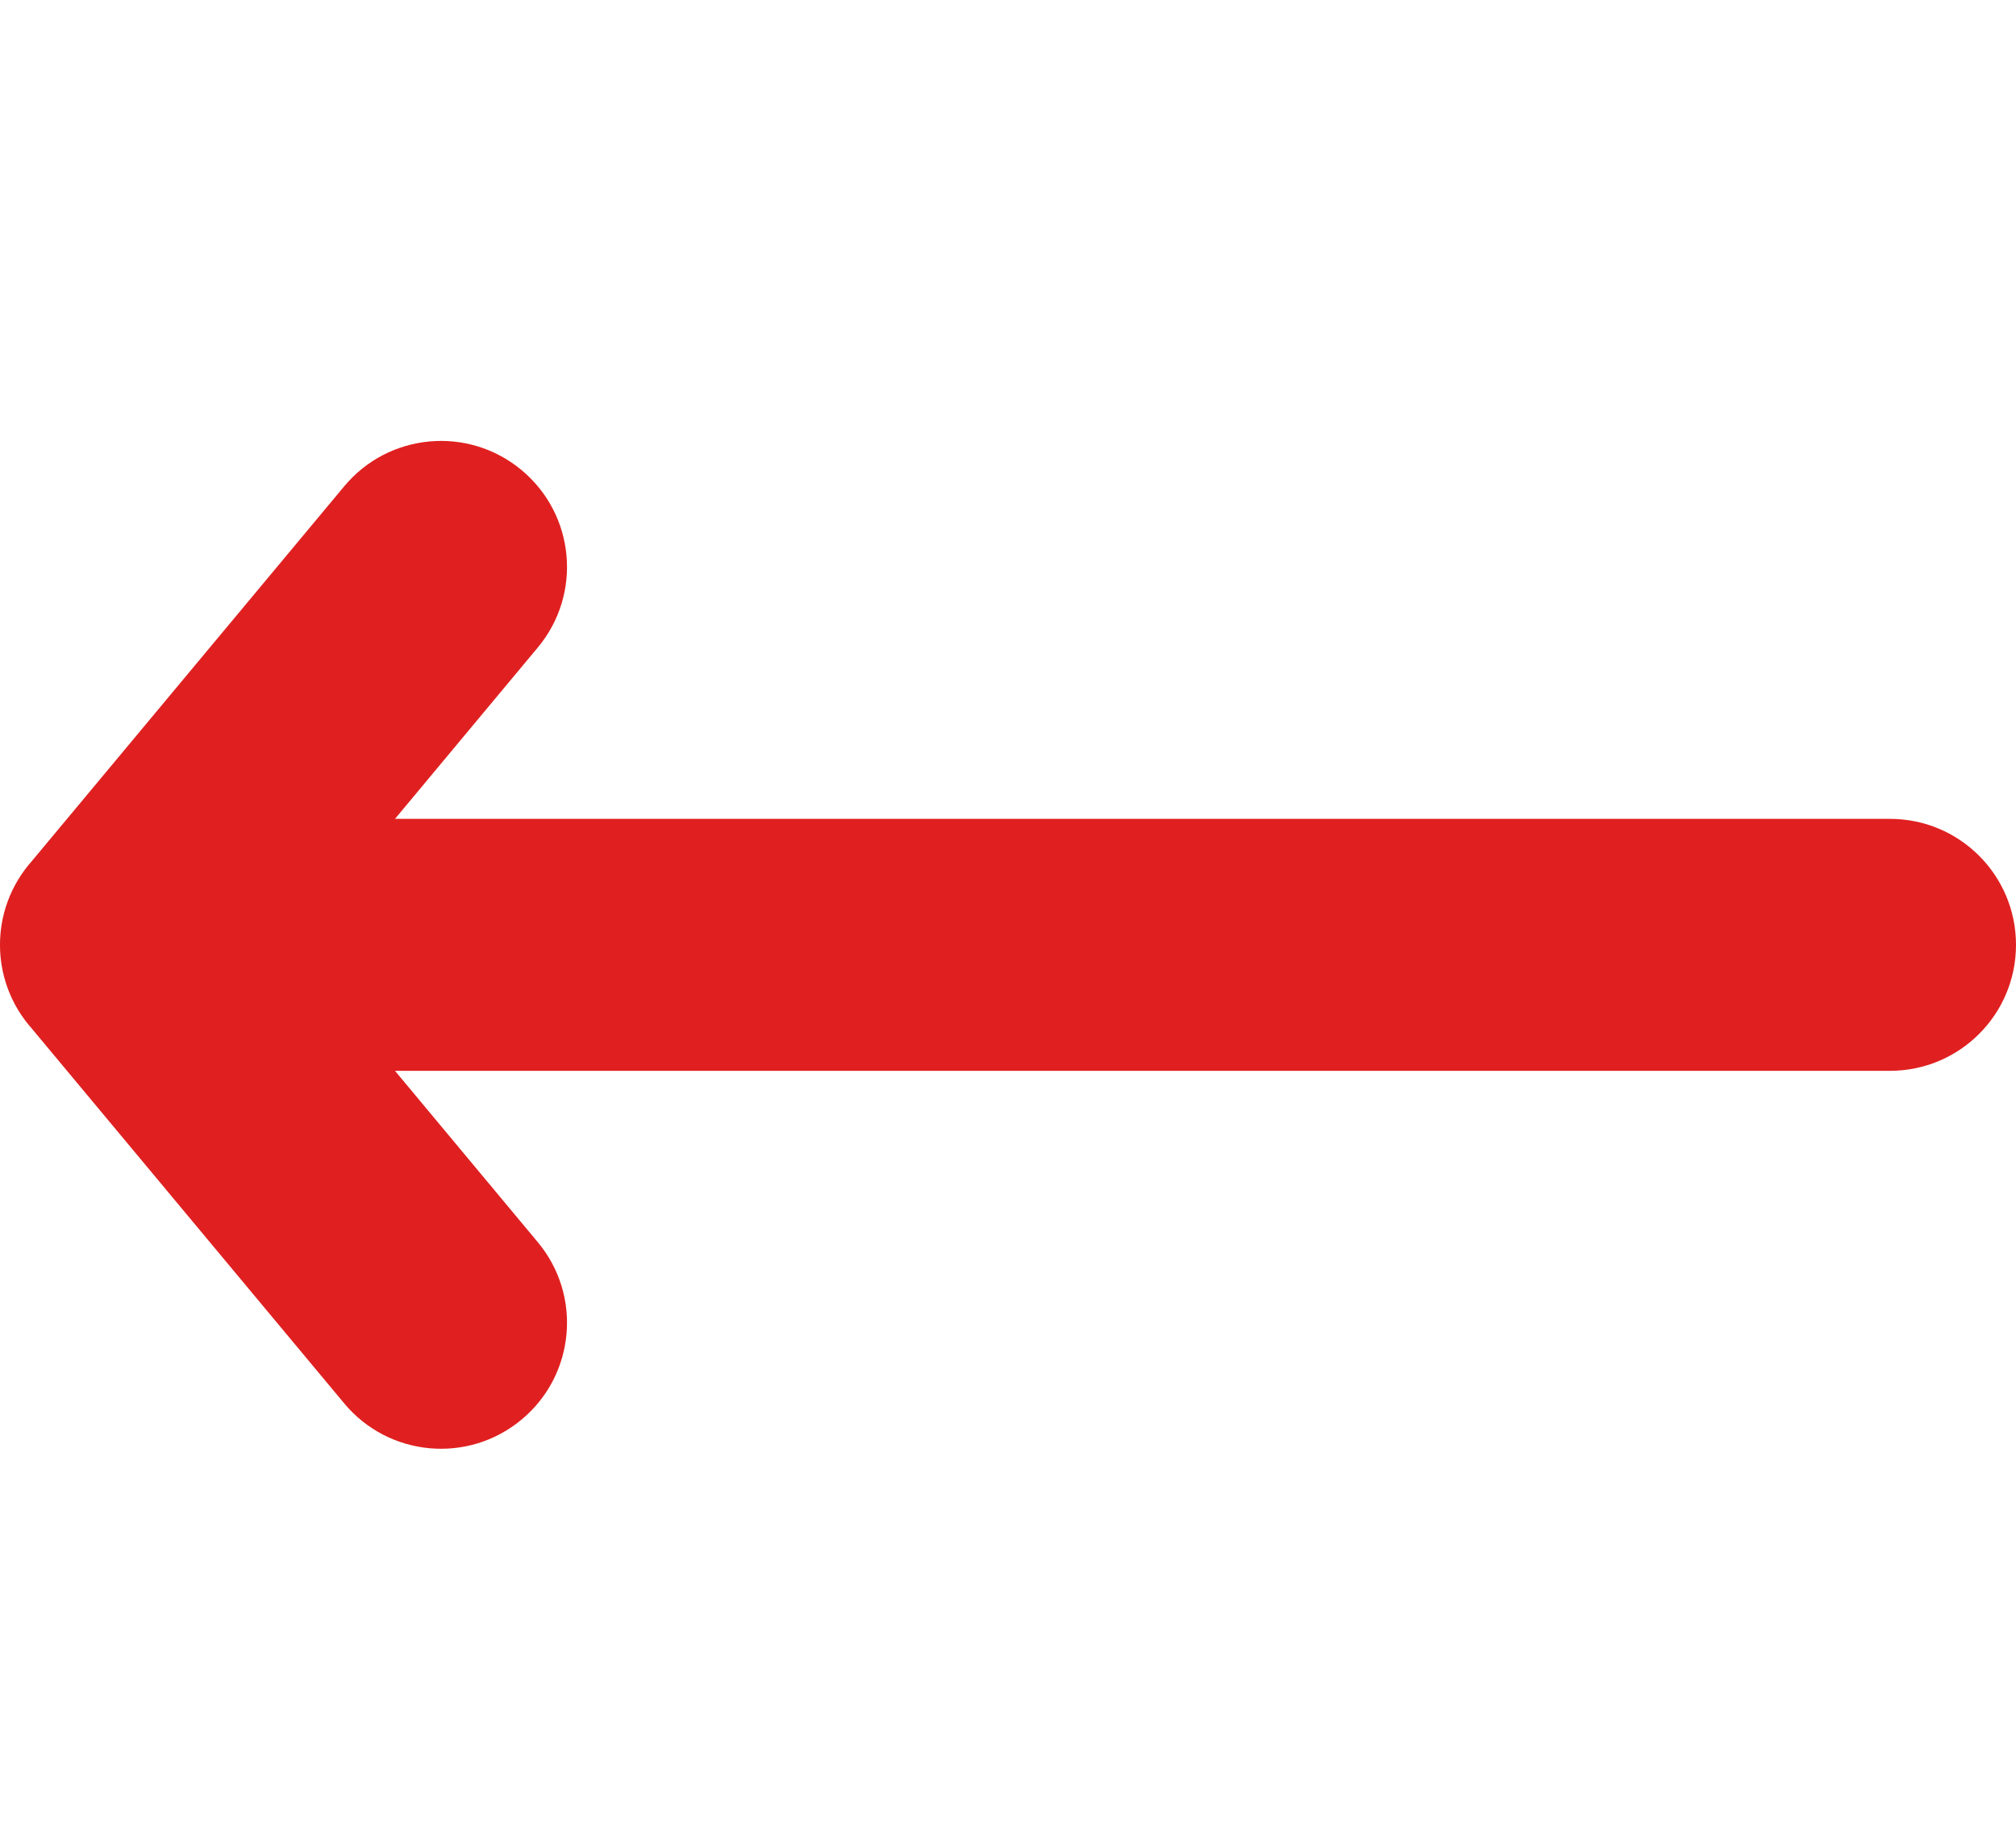
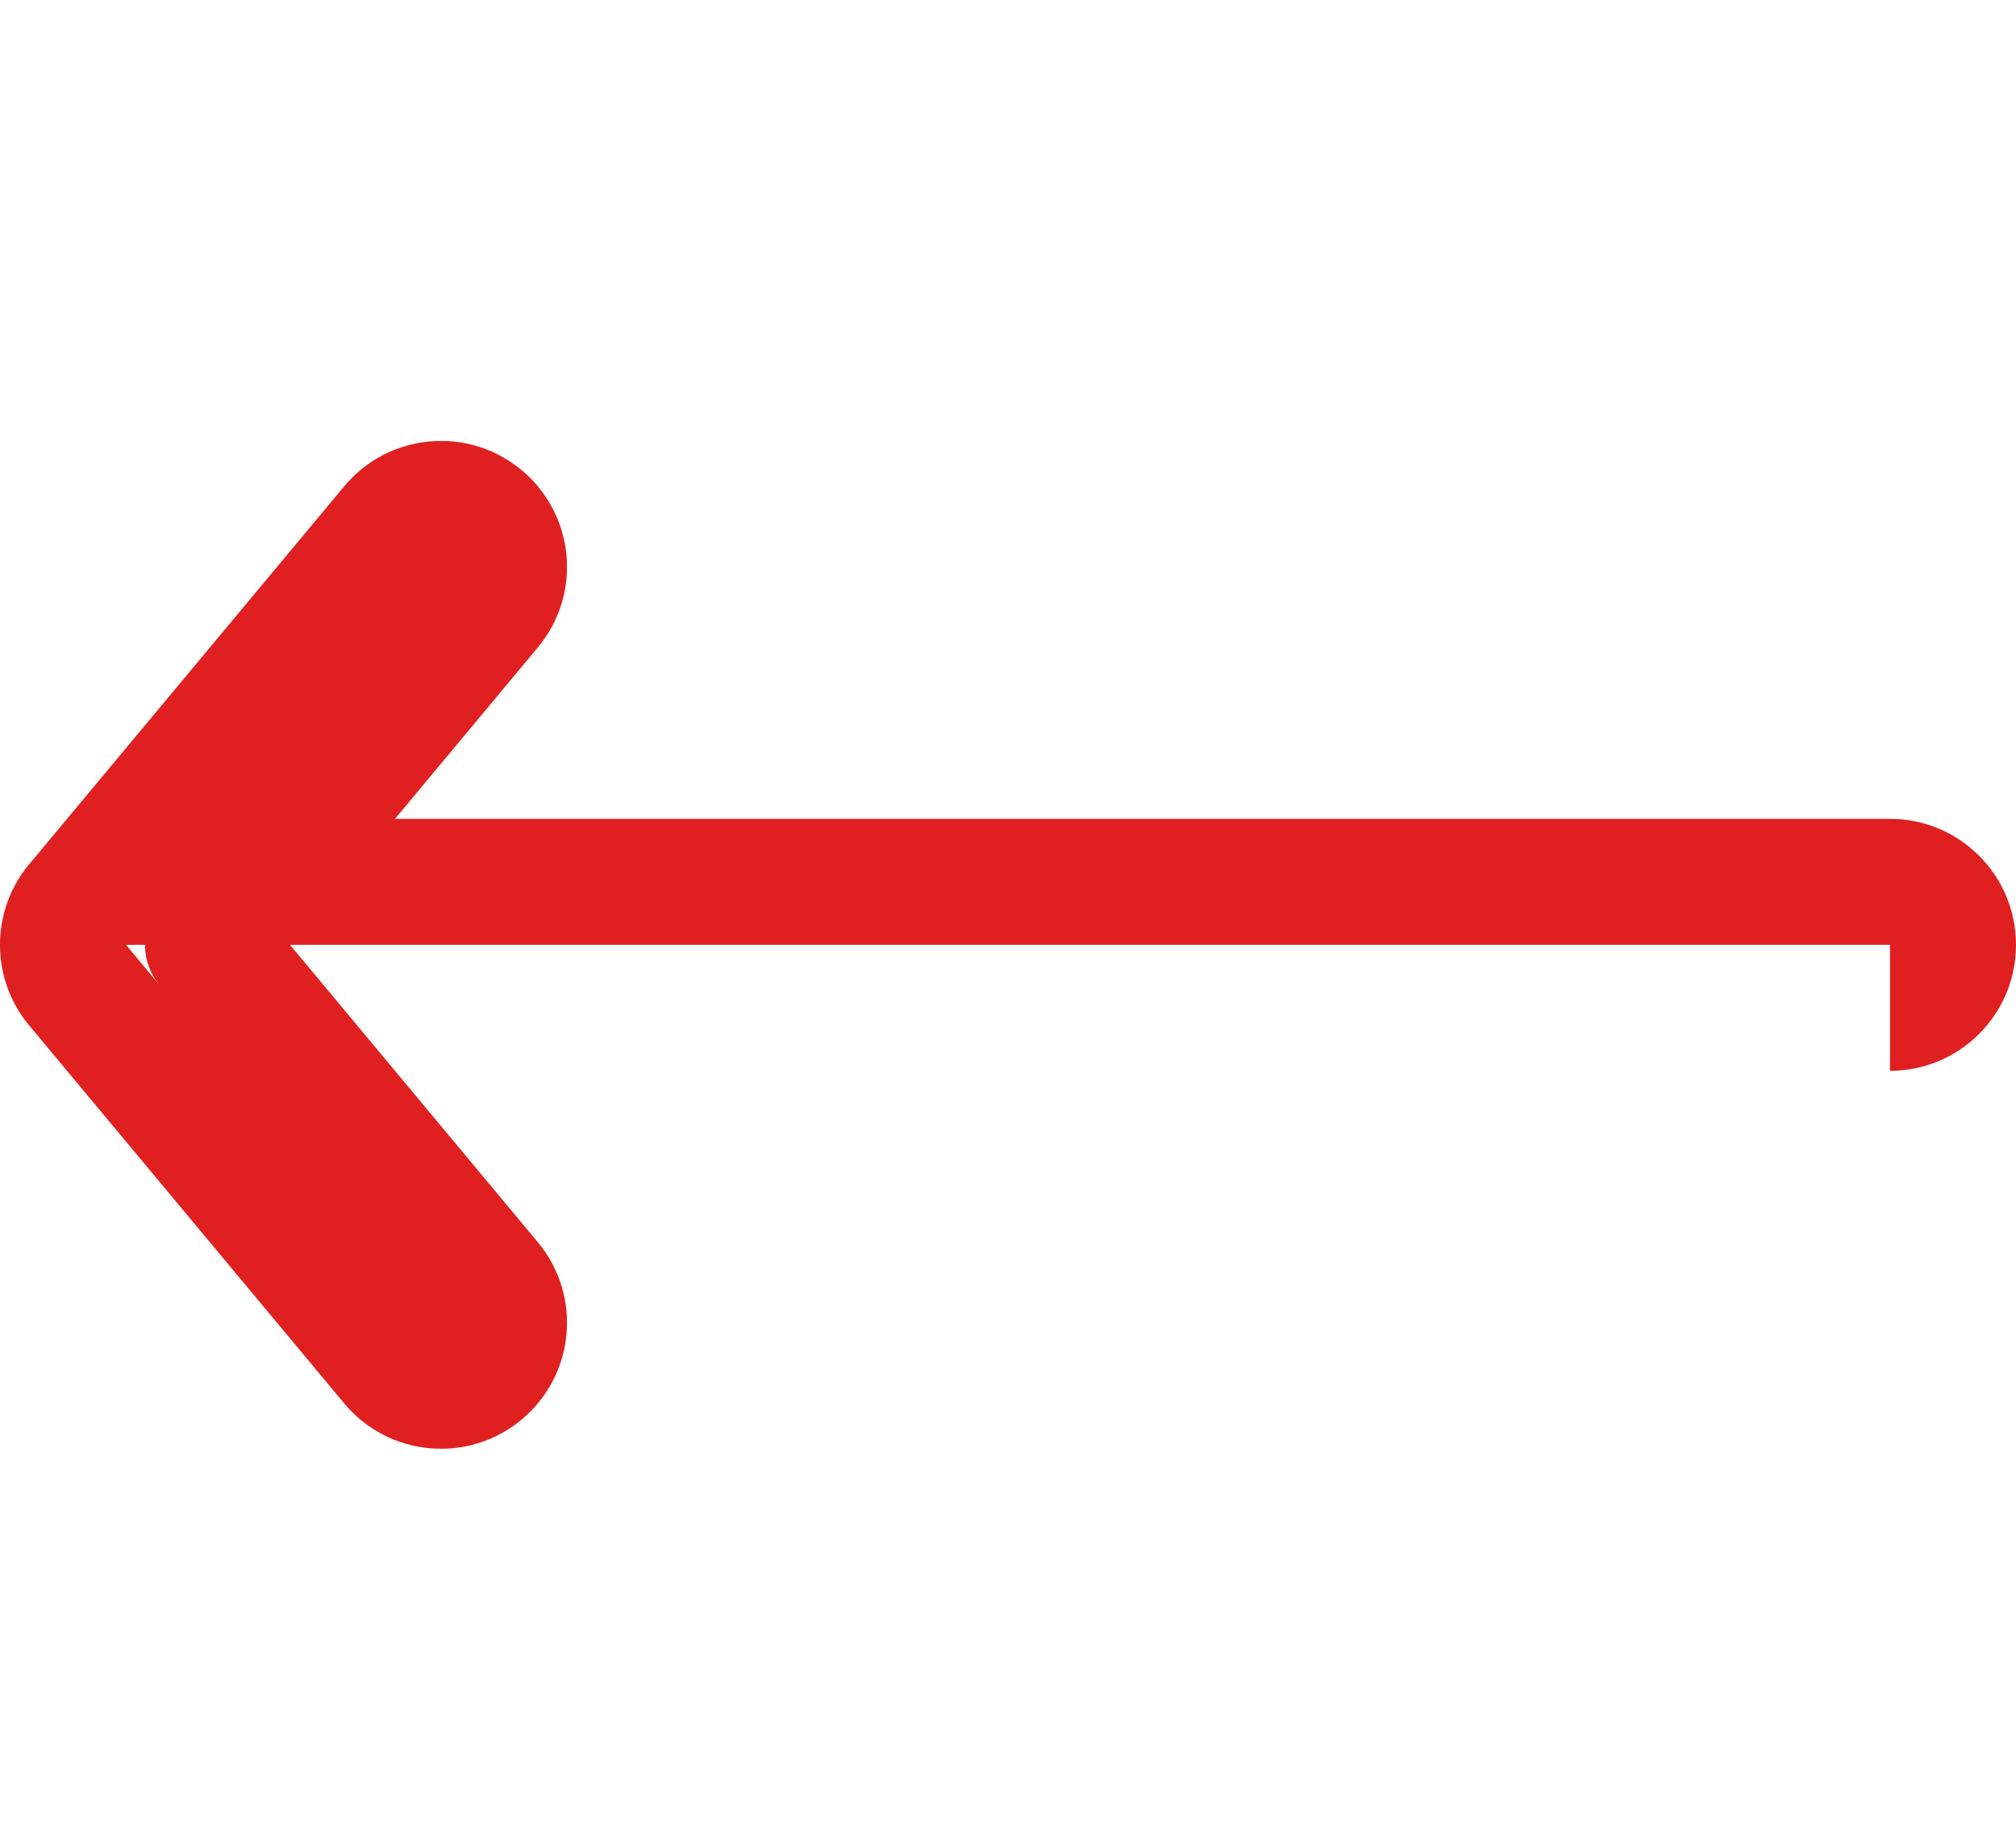
<svg xmlns="http://www.w3.org/2000/svg" width="32" height="29" viewBox="0 0 32 29" fill="none">
-   <path d="M6.232 21.64L7 21V21L6.232 21.64ZM7.64 21.768L7 21V21L7.64 21.768ZM1.232 15.64L0.464 16.28L1.232 15.64ZM1.232 14.36L0.464 13.72L1.232 14.36ZM6.232 8.36L7 9V9L6.232 8.36ZM7.64 8.232L7 9V9L7.64 8.232ZM7.768 9.64L8.536 10.28L8.536 10.28L7.768 9.64ZM3.302 15L2.533 14.36C2.224 14.731 2.224 15.269 2.533 15.64L3.302 15ZM7.768 20.36L7 21V21L7.768 20.36ZM30 17C31.105 17 32 16.105 32 15H30V17ZM2 17L30 17V15L2 15V17ZM0 15C0 16.105 0.895 17 2 17V15H0ZM2 13C0.895 13 0 13.895 0 15H2V13ZM30 13L2 13V15L30 15V13ZM32 15C32 13.895 31.105 13 30 13V15H32ZM5.464 22.28C6.171 23.129 7.432 23.244 8.28 22.536L7 21L5.464 22.28ZM0.464 16.28L5.464 22.28L7 21L2 15L0.464 16.28ZM0.464 13.72C-0.155 14.461 -0.155 15.539 0.464 16.28L2 15L0.464 13.72ZM5.464 7.72L0.464 13.72L2 15L7 9L5.464 7.72ZM8.28 7.464C7.432 6.756 6.171 6.871 5.464 7.72L7 9V9L8.28 7.464ZM8.536 10.28C9.244 9.432 9.129 8.171 8.28 7.464L7 9V9L8.536 10.28ZM4.07 15.64L8.536 10.28L7 9L2.533 14.36L4.07 15.64ZM8.536 19.72L4.07 14.36L2.533 15.64L7 21L8.536 19.72ZM8.28 22.536C9.129 21.829 9.244 20.568 8.536 19.72L7 21V21L8.28 22.536Z" fill="#E02020" />
+   <path d="M6.232 21.64L7 21V21L6.232 21.64ZM7.64 21.768L7 21V21L7.64 21.768ZM1.232 15.64L0.464 16.28L1.232 15.64ZM1.232 14.36L0.464 13.72L1.232 14.36ZM6.232 8.36L7 9V9L6.232 8.36ZM7.64 8.232L7 9V9L7.64 8.232ZM7.768 9.64L8.536 10.28L8.536 10.28L7.768 9.64ZM3.302 15L2.533 14.36C2.224 14.731 2.224 15.269 2.533 15.64L3.302 15ZM7.768 20.36L7 21V21L7.768 20.36ZM30 17C31.105 17 32 16.105 32 15H30V17ZM2 17V15L2 15V17ZM0 15C0 16.105 0.895 17 2 17V15H0ZM2 13C0.895 13 0 13.895 0 15H2V13ZM30 13L2 13V15L30 15V13ZM32 15C32 13.895 31.105 13 30 13V15H32ZM5.464 22.28C6.171 23.129 7.432 23.244 8.28 22.536L7 21L5.464 22.28ZM0.464 16.28L5.464 22.28L7 21L2 15L0.464 16.28ZM0.464 13.72C-0.155 14.461 -0.155 15.539 0.464 16.28L2 15L0.464 13.72ZM5.464 7.72L0.464 13.72L2 15L7 9L5.464 7.72ZM8.28 7.464C7.432 6.756 6.171 6.871 5.464 7.72L7 9V9L8.28 7.464ZM8.536 10.28C9.244 9.432 9.129 8.171 8.28 7.464L7 9V9L8.536 10.28ZM4.07 15.64L8.536 10.28L7 9L2.533 14.36L4.07 15.64ZM8.536 19.72L4.07 14.36L2.533 15.64L7 21L8.536 19.72ZM8.28 22.536C9.129 21.829 9.244 20.568 8.536 19.72L7 21V21L8.28 22.536Z" fill="#E02020" />
</svg>